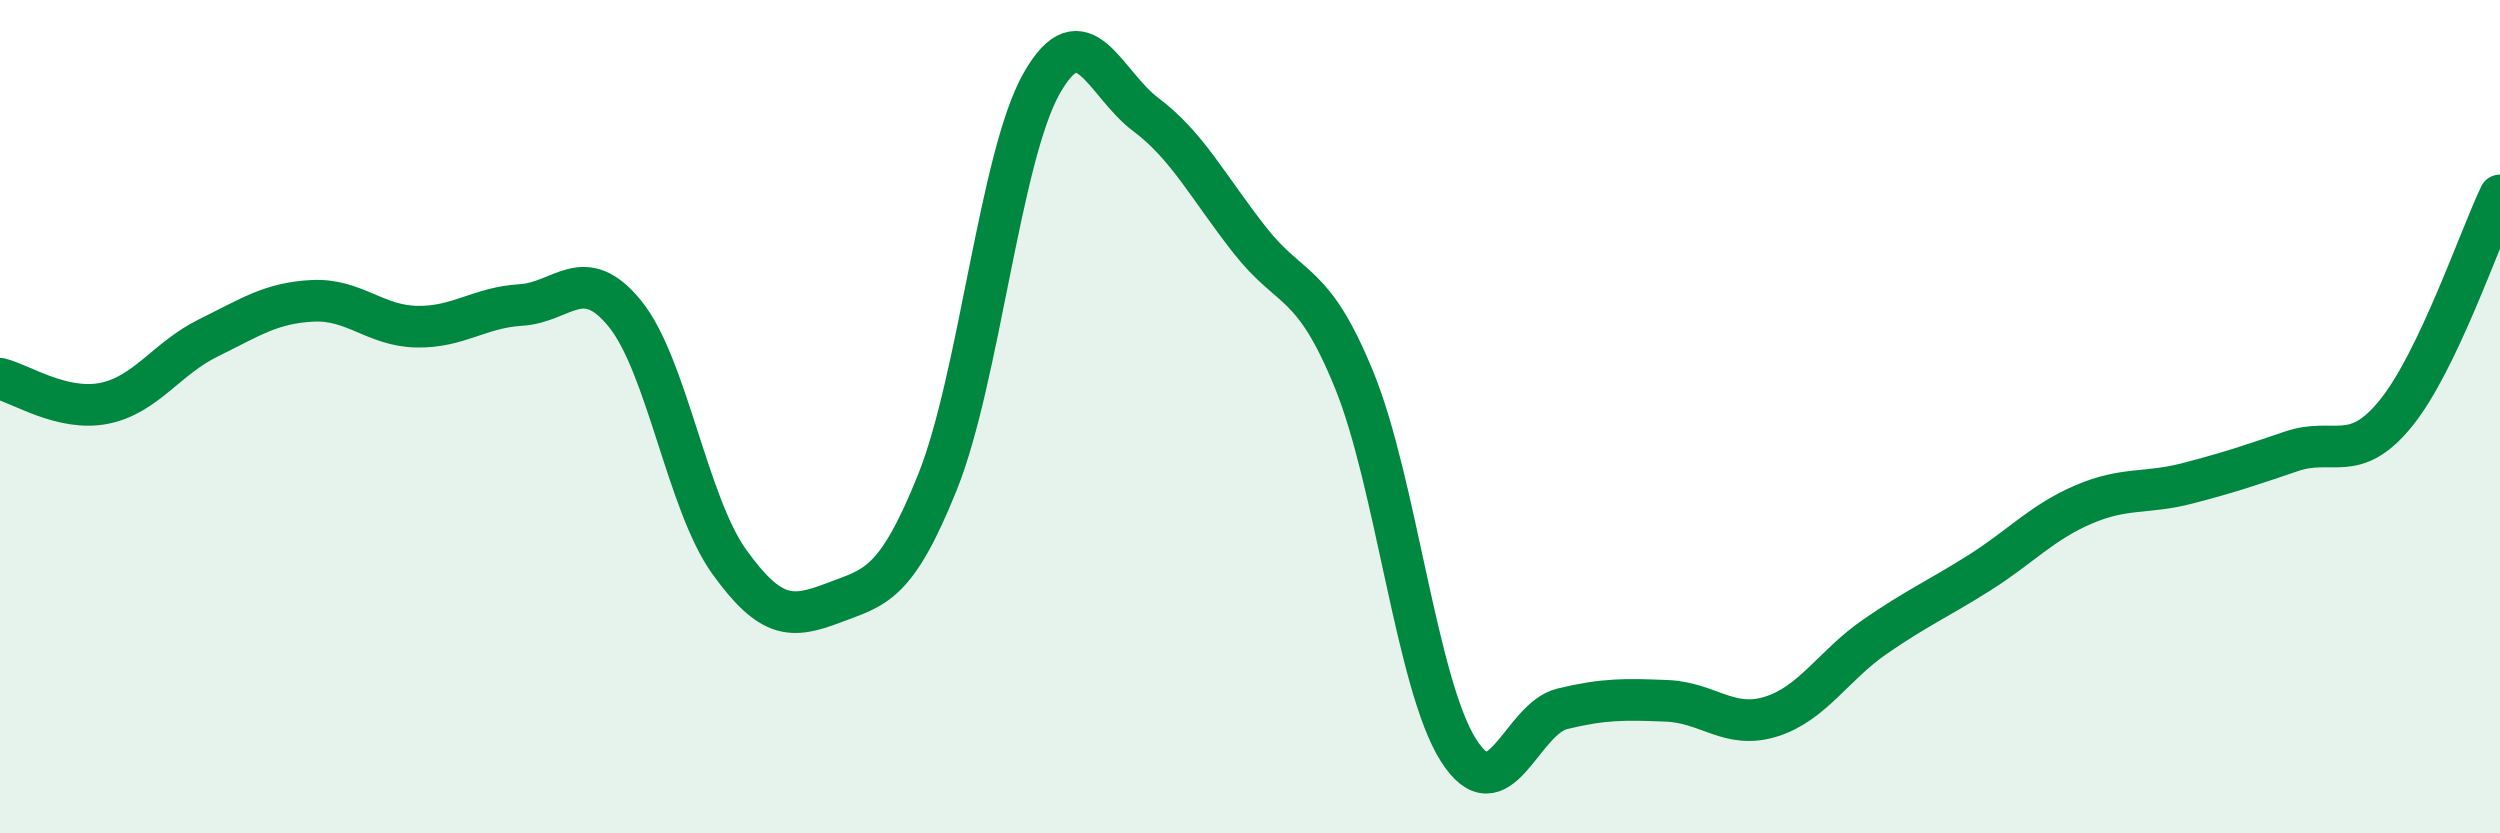
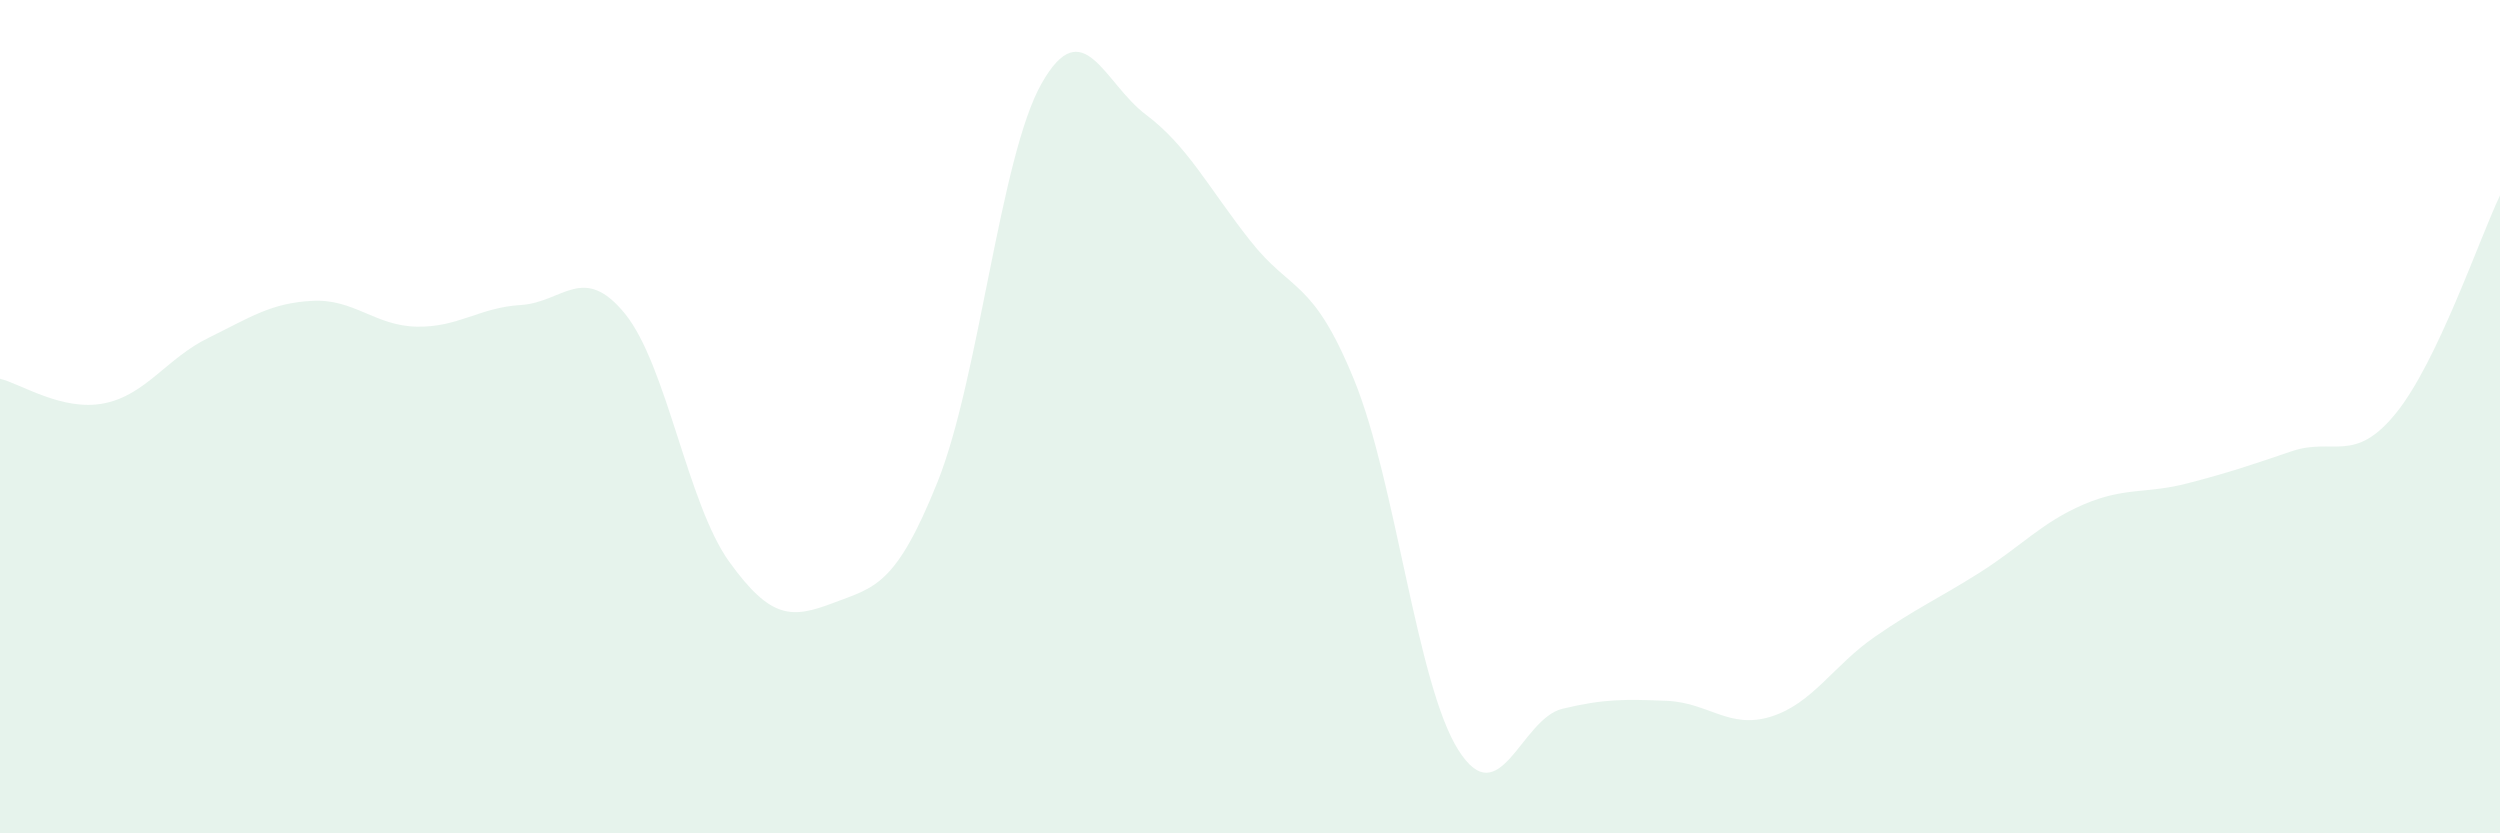
<svg xmlns="http://www.w3.org/2000/svg" width="60" height="20" viewBox="0 0 60 20">
  <path d="M 0,9.09 C 0.5,9.21 1.5,9.88 2.5,9.68 C 3.5,9.48 4,8.6 5,8.11 C 6,7.62 6.5,7.27 7.5,7.22 C 8.5,7.17 9,7.82 10,7.84 C 11,7.86 11.5,7.38 12.5,7.32 C 13.5,7.26 14,6.3 15,7.53 C 16,8.76 16.5,12.09 17.5,13.48 C 18.5,14.87 19,14.85 20,14.47 C 21,14.09 21.5,14.06 22.5,11.57 C 23.5,9.08 24,3.76 25,2 C 26,0.24 26.5,2 27.5,2.75 C 28.5,3.5 29,4.5 30,5.77 C 31,7.04 31.5,6.67 32.5,9.12 C 33.5,11.57 34,16.42 35,18 C 36,19.58 36.5,17.25 37.5,17.01 C 38.5,16.77 39,16.78 40,16.82 C 41,16.86 41.5,17.51 42.5,17.2 C 43.5,16.89 44,15.97 45,15.28 C 46,14.59 46.5,14.38 47.5,13.75 C 48.5,13.12 49,12.54 50,12.11 C 51,11.68 51.5,11.86 52.5,11.6 C 53.5,11.34 54,11.17 55,10.83 C 56,10.49 56.5,11.15 57.5,9.92 C 58.5,8.69 59.5,5.74 60,4.69L60 20L0 20Z" fill="#008740" opacity="0.1" stroke-linecap="round" stroke-linejoin="round" />
-   <path d="M 0,9.09 C 0.5,9.21 1.5,9.88 2.5,9.68 C 3.5,9.48 4,8.6 5,8.11 C 6,7.62 6.5,7.27 7.5,7.22 C 8.5,7.17 9,7.82 10,7.84 C 11,7.86 11.5,7.38 12.5,7.32 C 13.5,7.26 14,6.3 15,7.53 C 16,8.76 16.5,12.09 17.5,13.48 C 18.5,14.87 19,14.85 20,14.47 C 21,14.09 21.5,14.06 22.5,11.57 C 23.5,9.08 24,3.76 25,2 C 26,0.24 26.5,2 27.5,2.75 C 28.5,3.5 29,4.5 30,5.77 C 31,7.04 31.5,6.67 32.5,9.12 C 33.5,11.57 34,16.42 35,18 C 36,19.58 36.5,17.25 37.5,17.01 C 38.5,16.77 39,16.78 40,16.82 C 41,16.86 41.5,17.51 42.5,17.2 C 43.5,16.89 44,15.97 45,15.28 C 46,14.59 46.5,14.38 47.5,13.75 C 48.5,13.12 49,12.54 50,12.11 C 51,11.68 51.5,11.86 52.5,11.6 C 53.5,11.34 54,11.17 55,10.83 C 56,10.49 56.5,11.15 57.5,9.92 C 58.5,8.69 59.5,5.74 60,4.69" stroke="#008740" stroke-width="1" fill="none" stroke-linecap="round" stroke-linejoin="round" />
</svg>